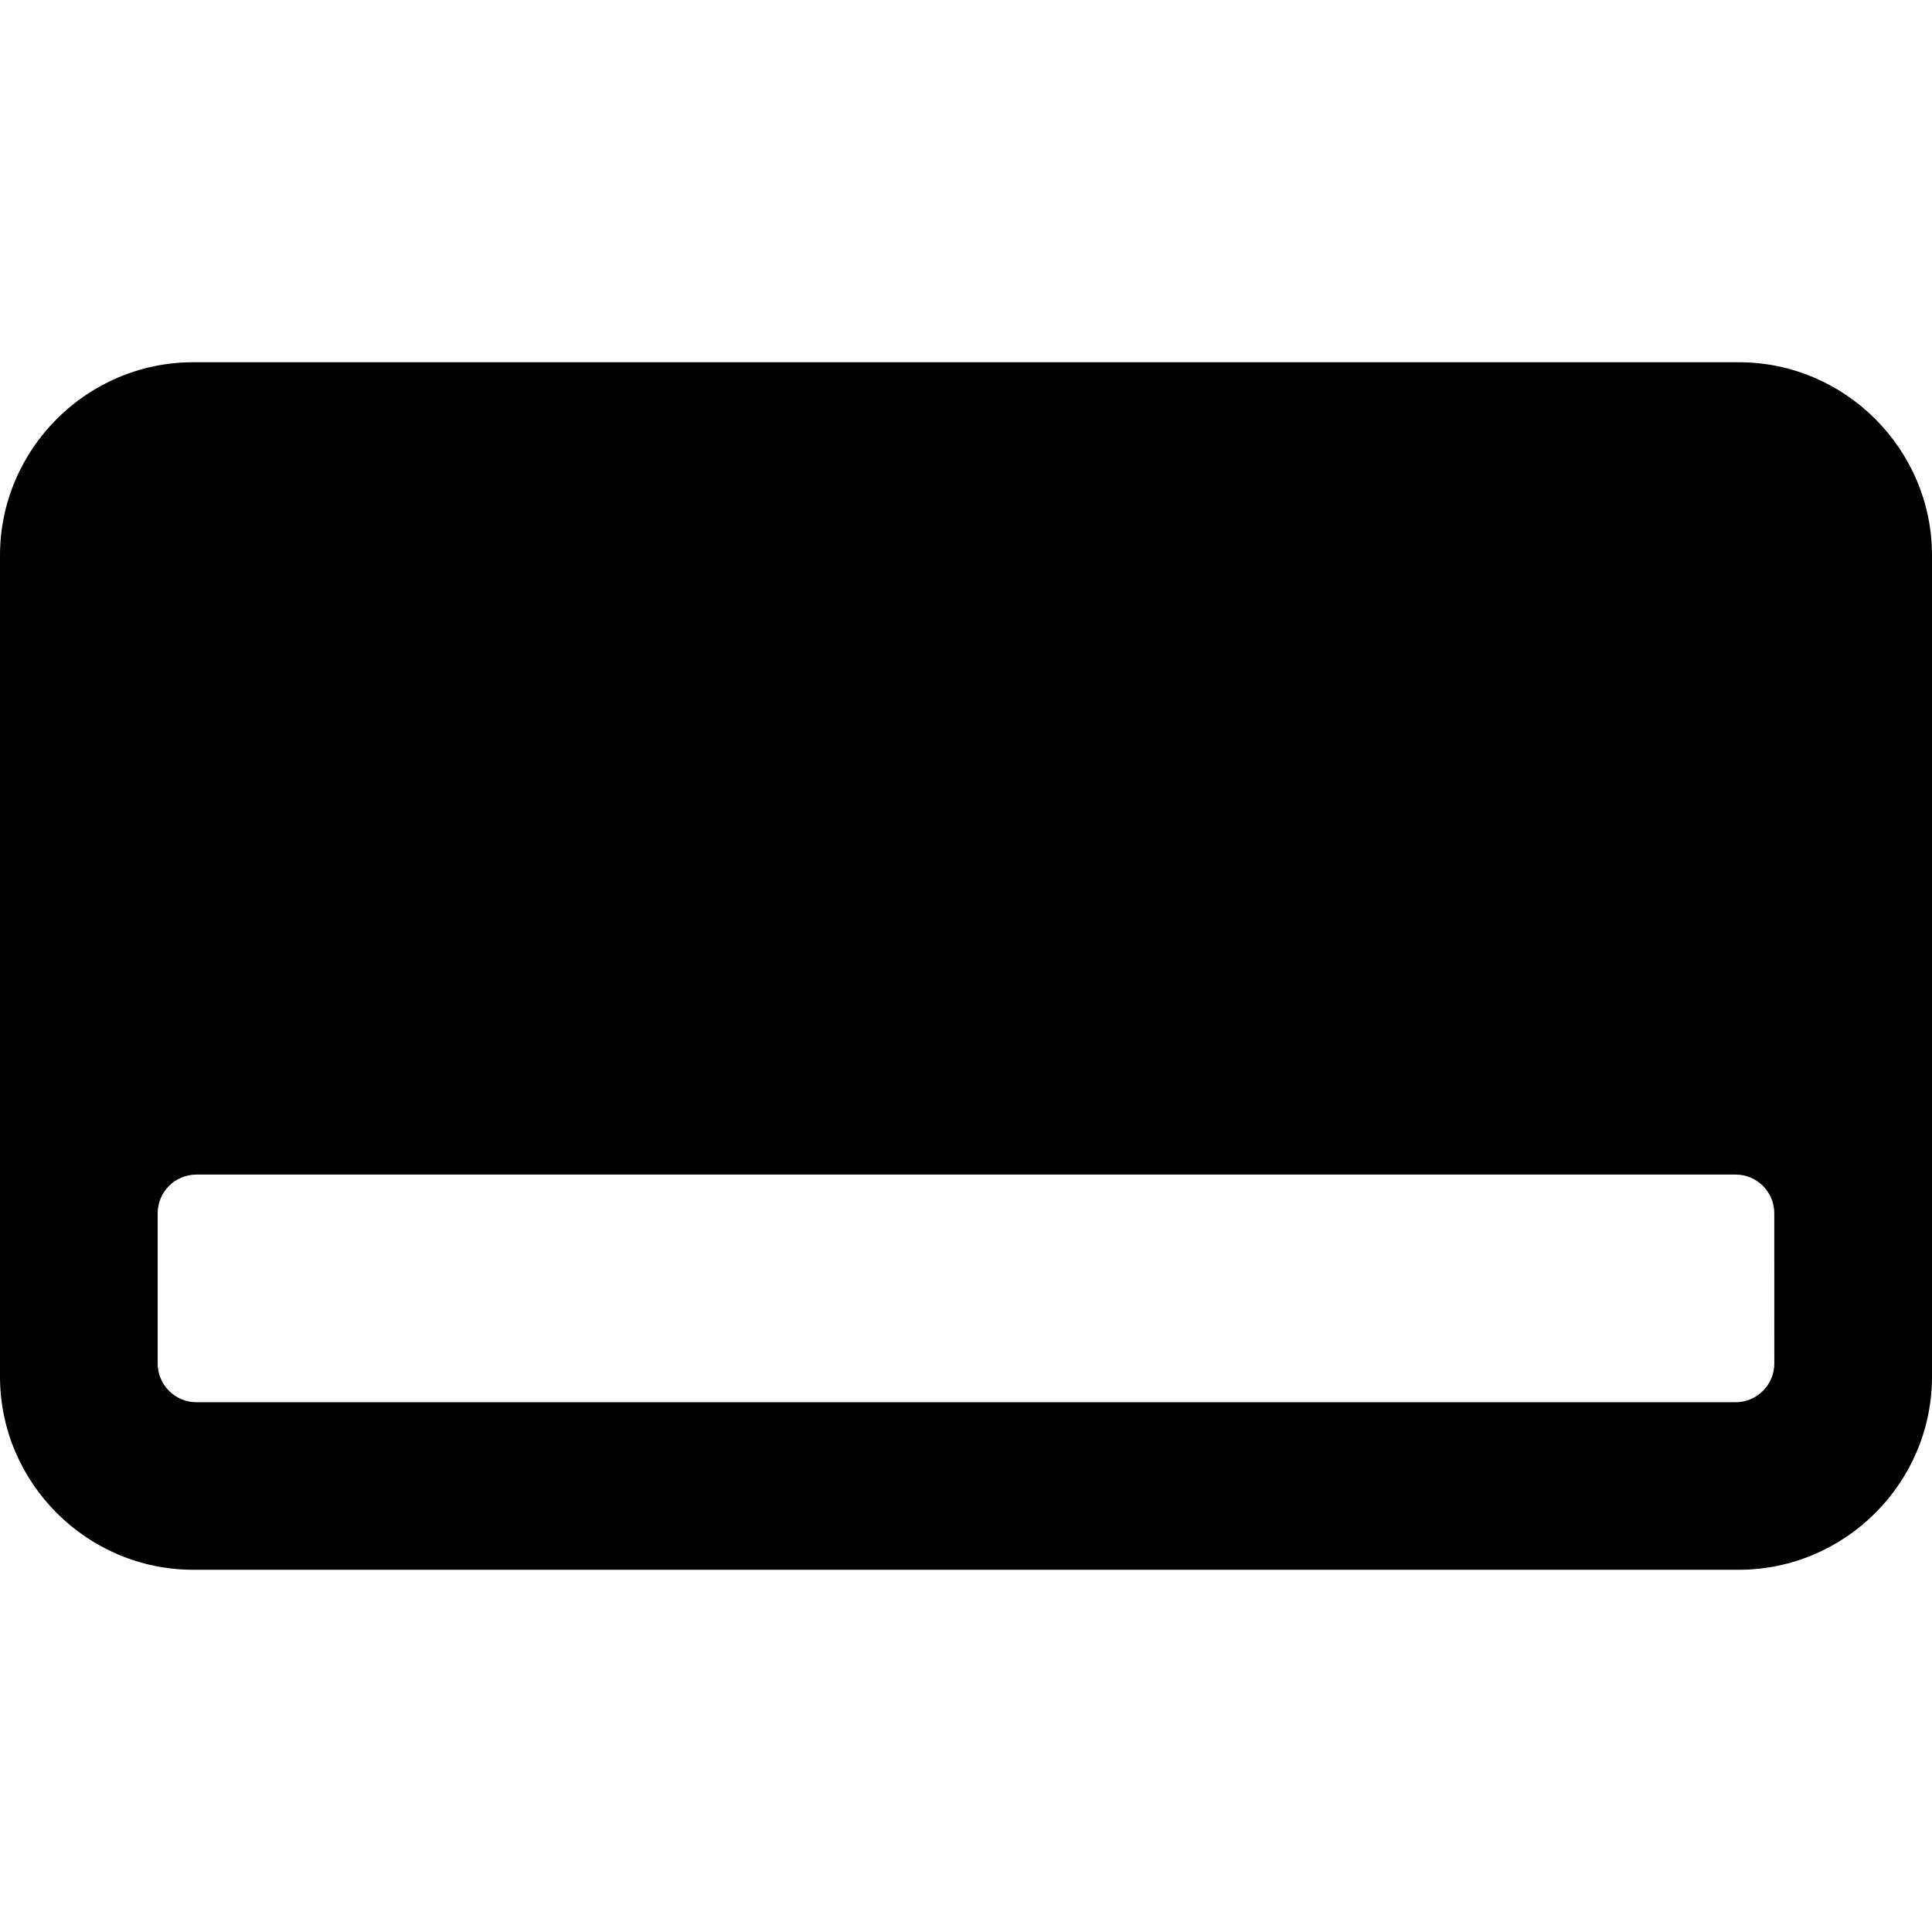
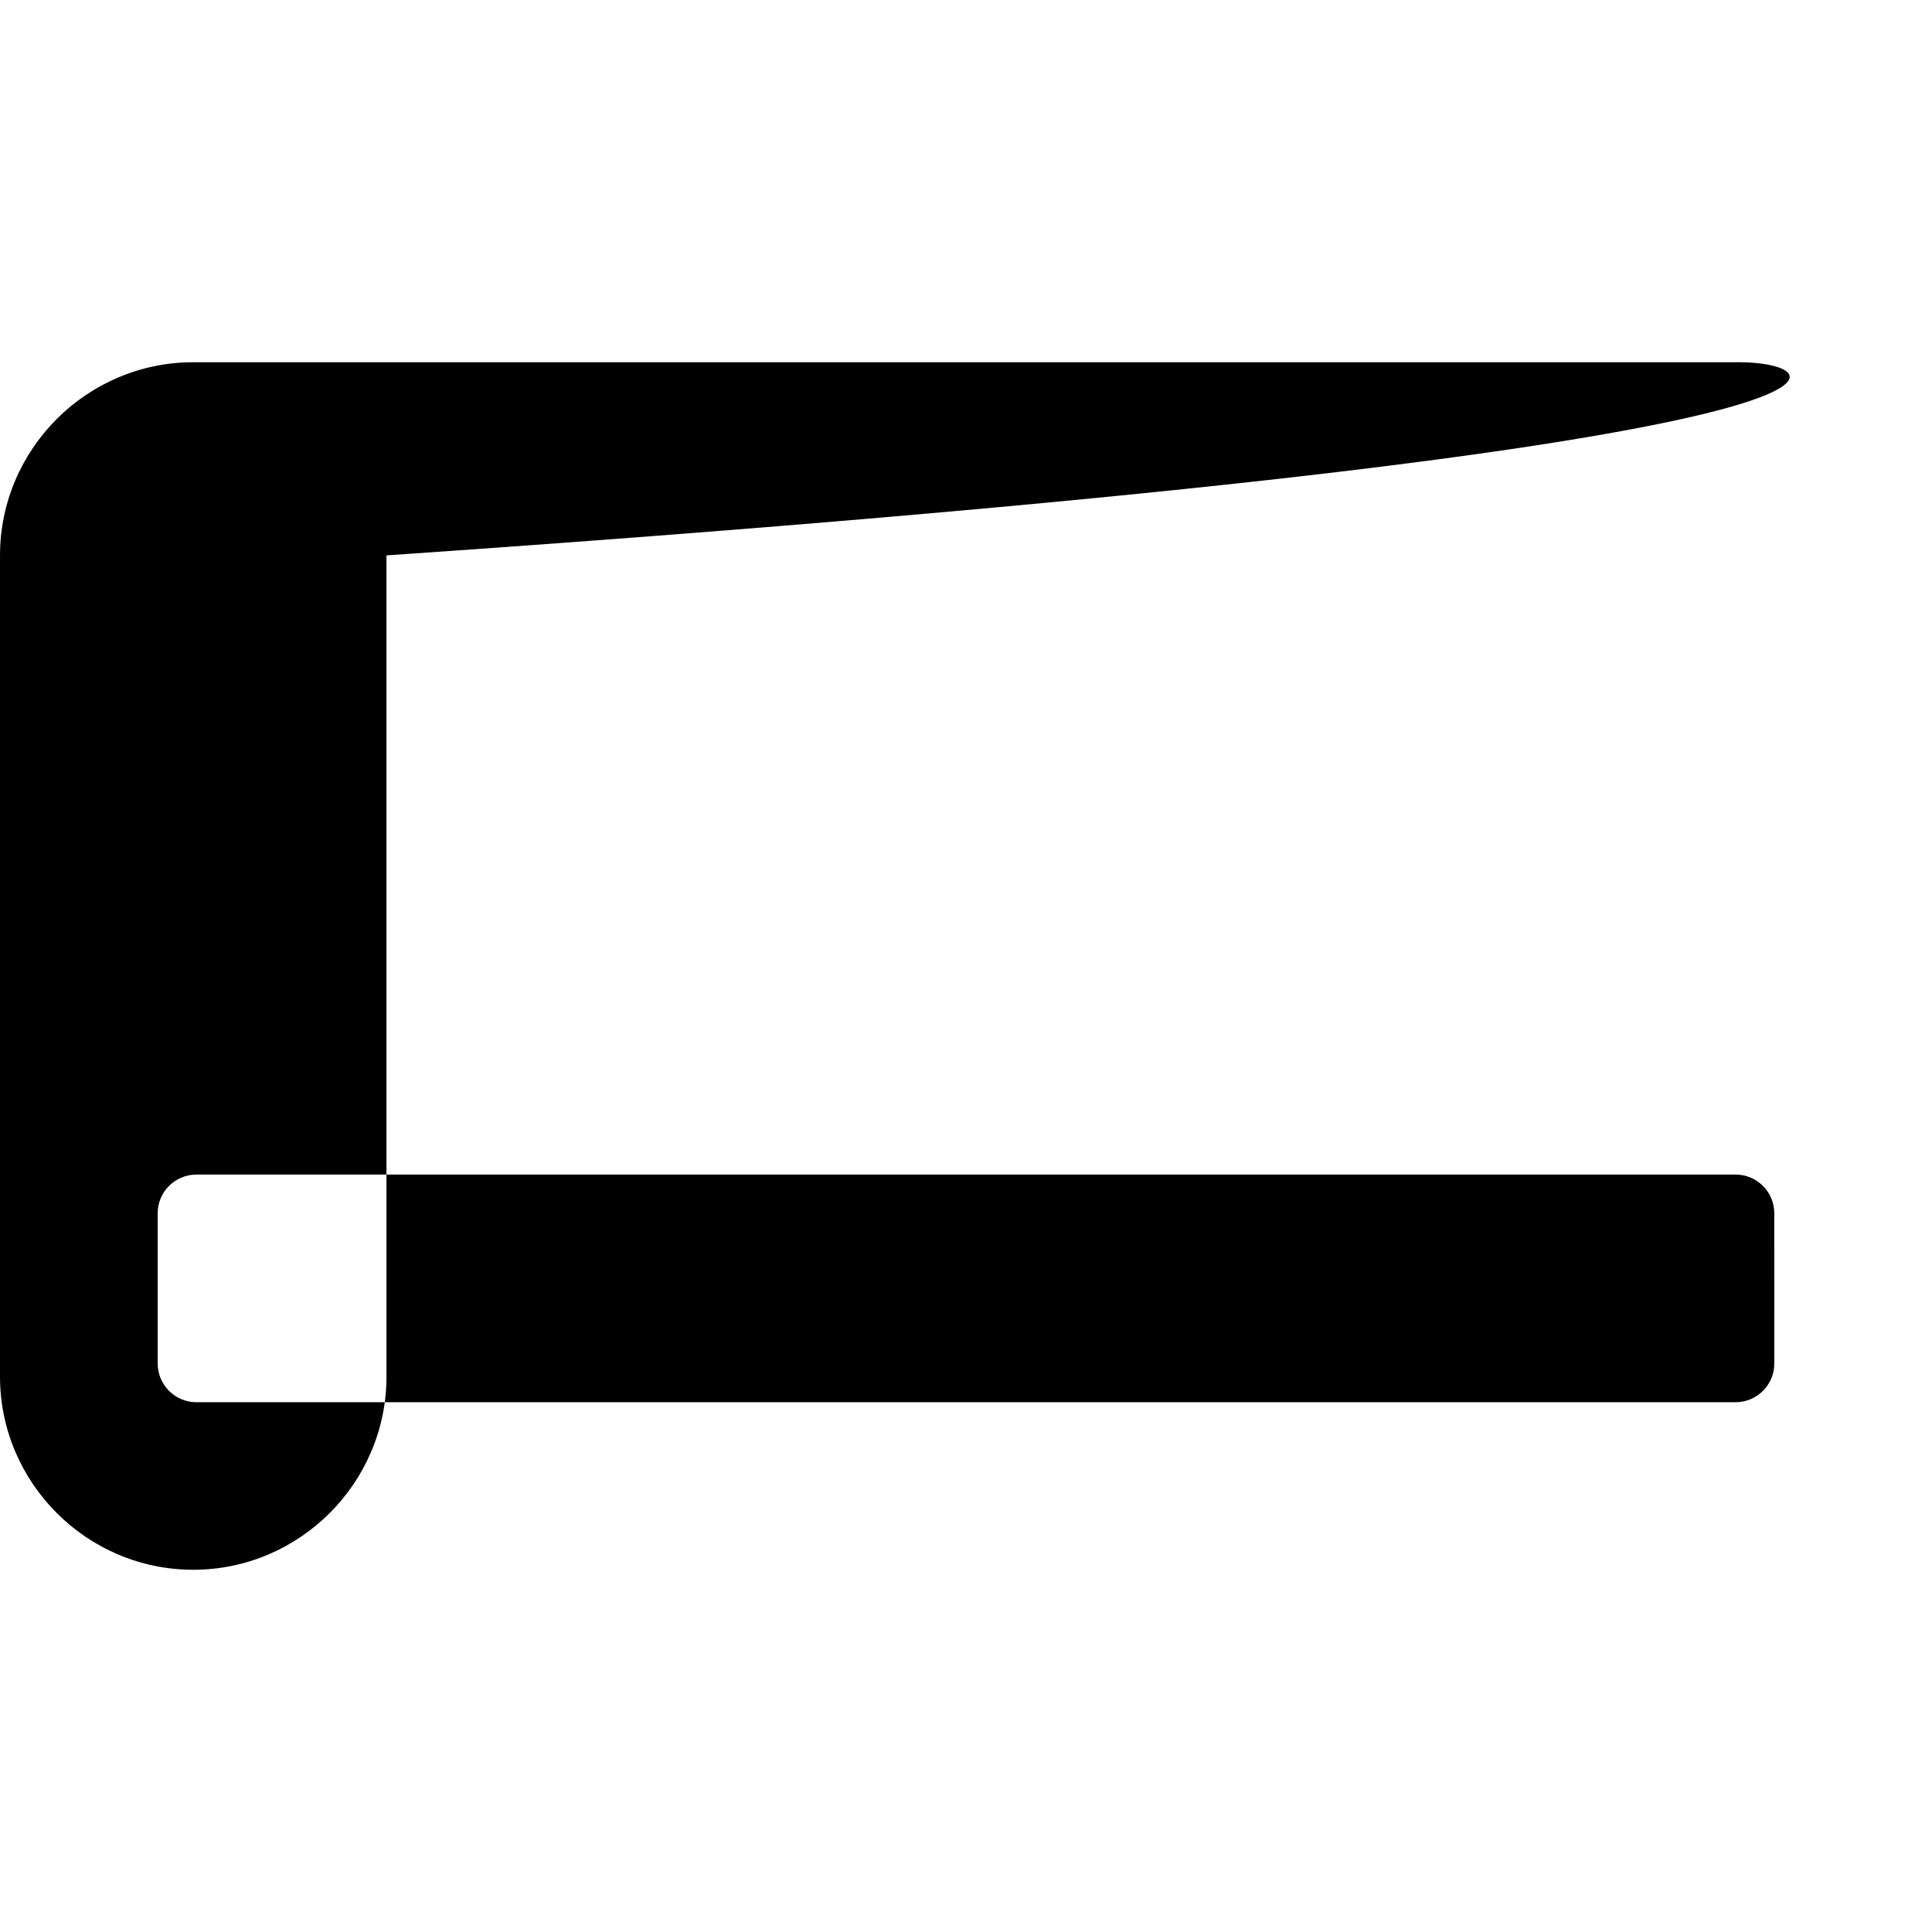
<svg xmlns="http://www.w3.org/2000/svg" fill="#000000" version="1.1" id="Capa_1" width="800px" height="800px" viewBox="0 0 47 47" xml:space="preserve">
  <g>
-     <path d="M42.299,8.812H4.701C2.115,8.812,0,10.927,0,13.512v19.976c0,2.586,2.115,4.7,4.701,4.7h37.598   c2.586,0,4.701-2.114,4.701-4.7V13.511C47,10.926,44.885,8.812,42.299,8.812z M43.164,33.171c0,0.519-0.424,0.941-0.941,0.941   H4.777c-0.518,0-0.941-0.423-0.941-0.941v-3.657c0-0.519,0.424-0.94,0.941-0.94h37.446c0.518,0,0.94,0.422,0.94,0.94L43.164,33.171   L43.164,33.171z" />
+     <path d="M42.299,8.812H4.701C2.115,8.812,0,10.927,0,13.512v19.976c0,2.586,2.115,4.7,4.701,4.7c2.586,0,4.701-2.114,4.701-4.7V13.511C47,10.926,44.885,8.812,42.299,8.812z M43.164,33.171c0,0.519-0.424,0.941-0.941,0.941   H4.777c-0.518,0-0.941-0.423-0.941-0.941v-3.657c0-0.519,0.424-0.94,0.941-0.94h37.446c0.518,0,0.94,0.422,0.94,0.94L43.164,33.171   L43.164,33.171z" />
  </g>
</svg>